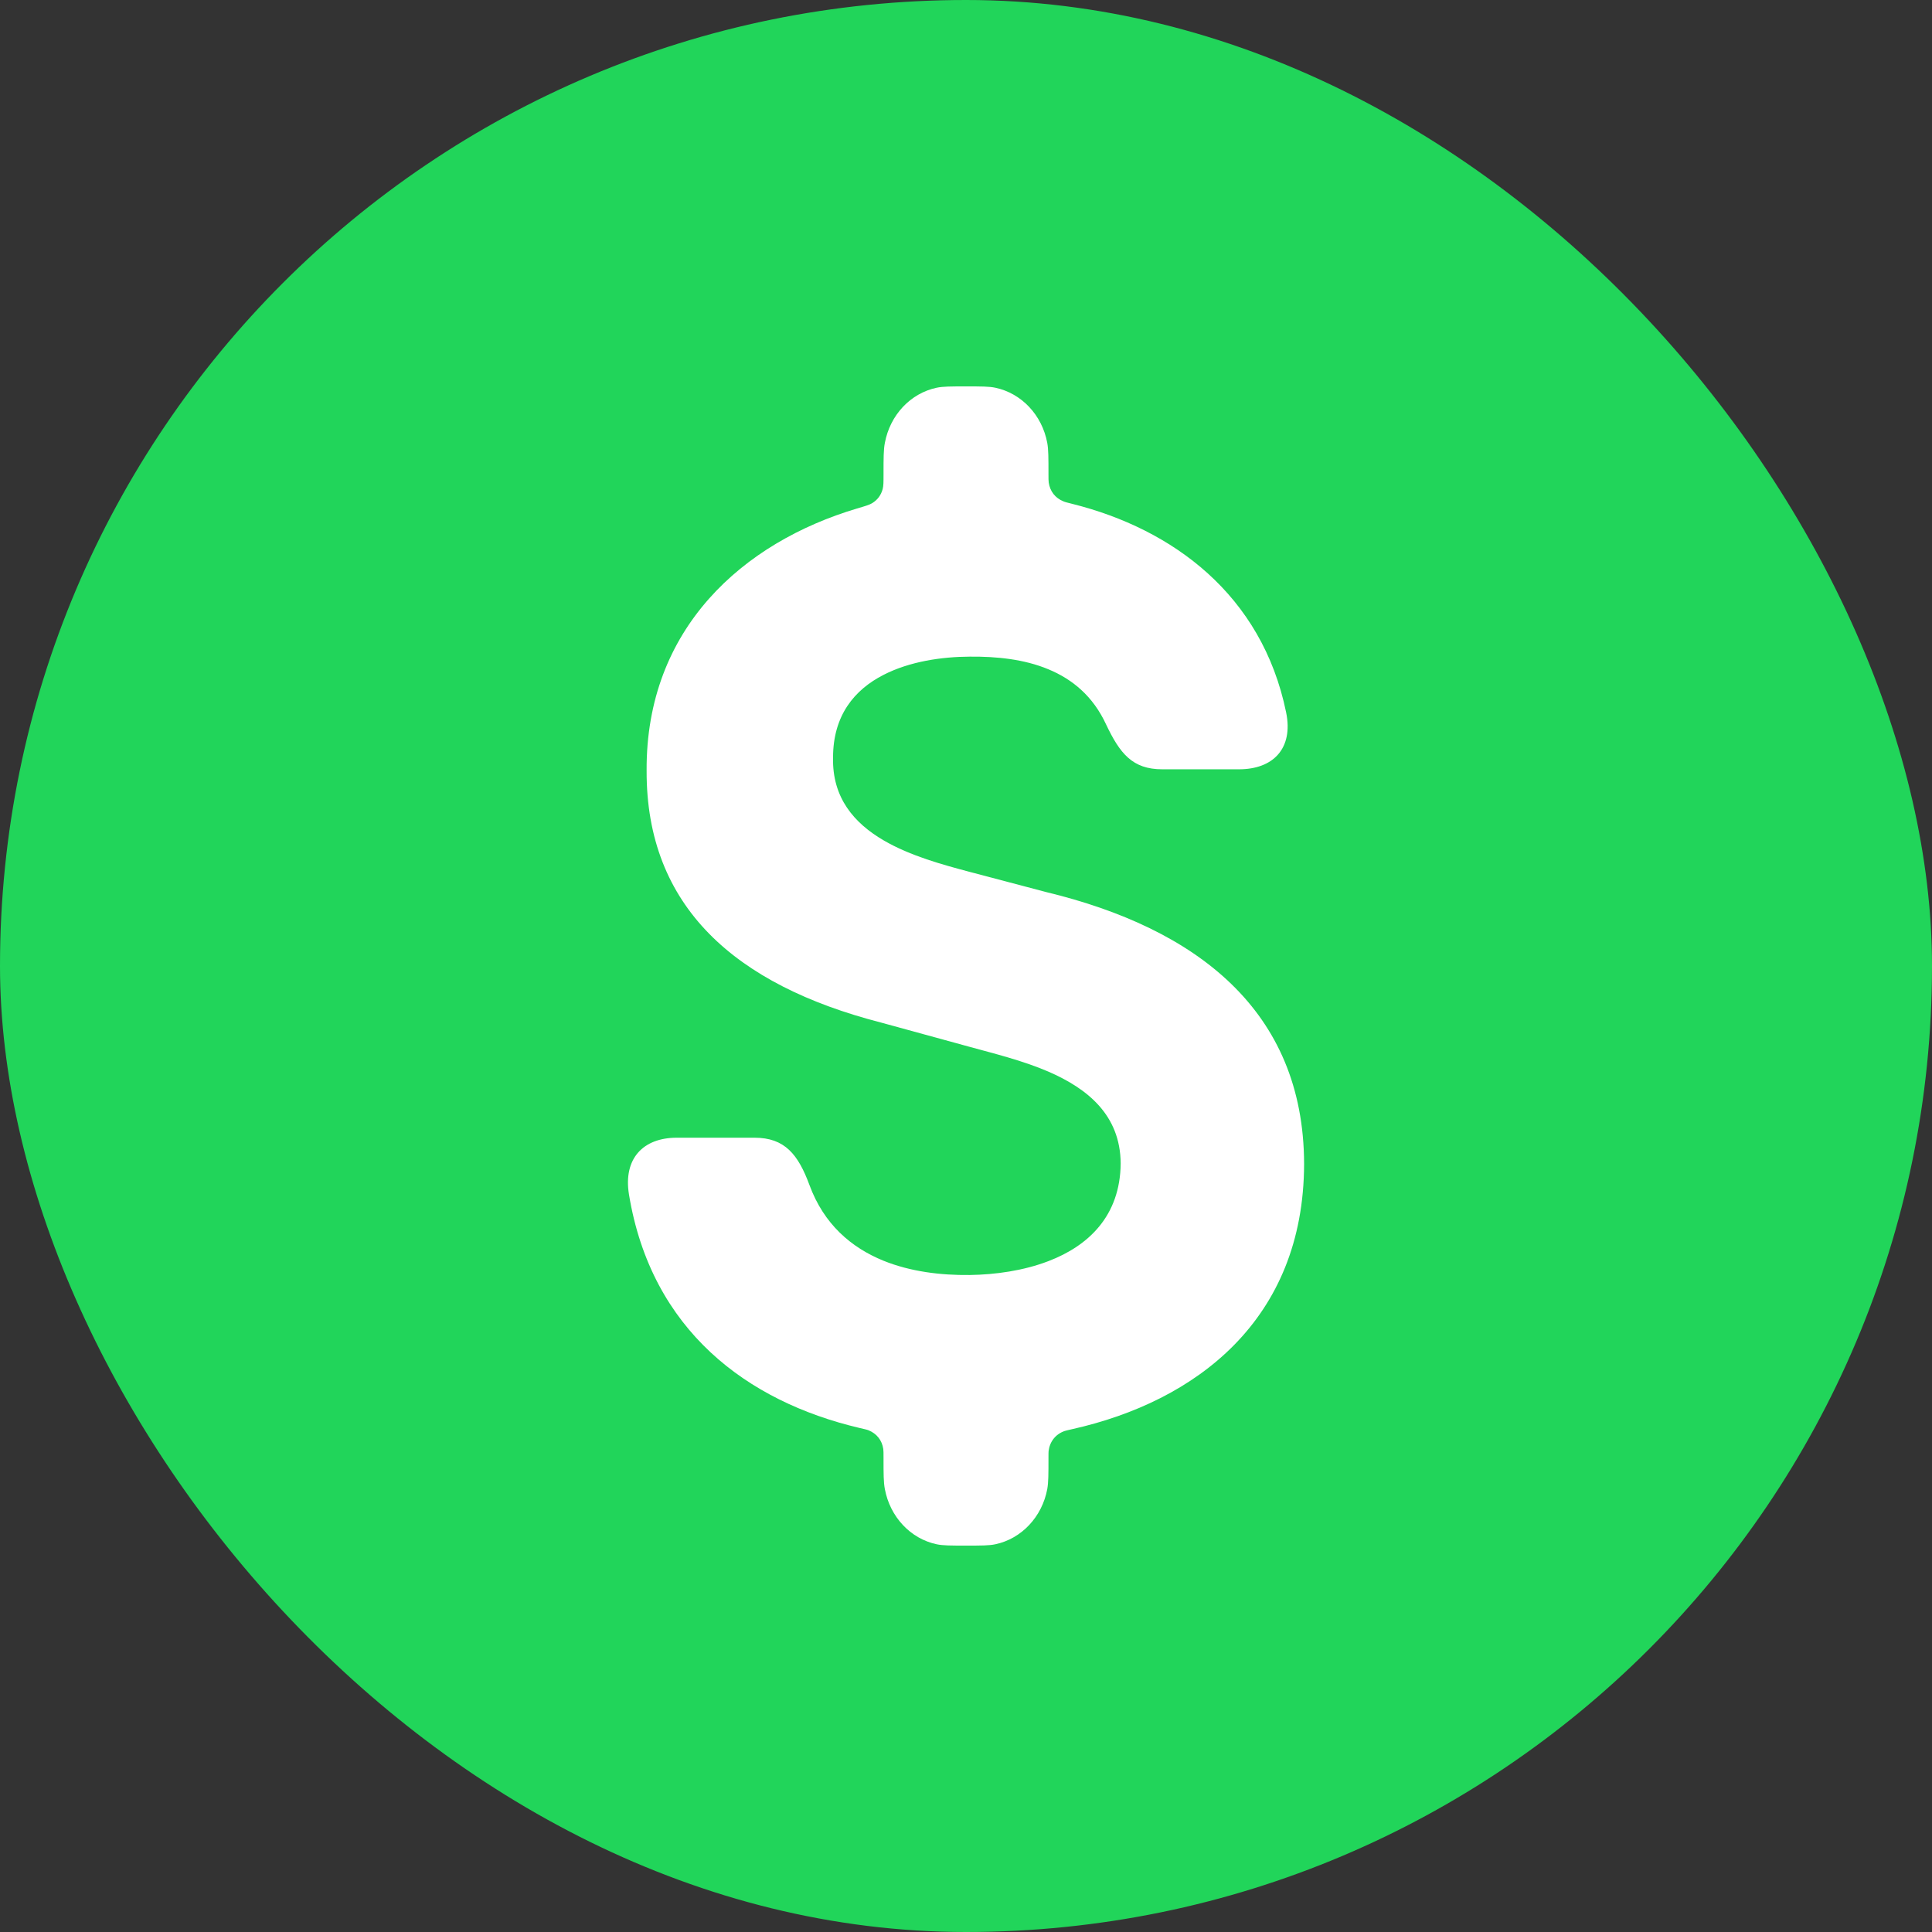
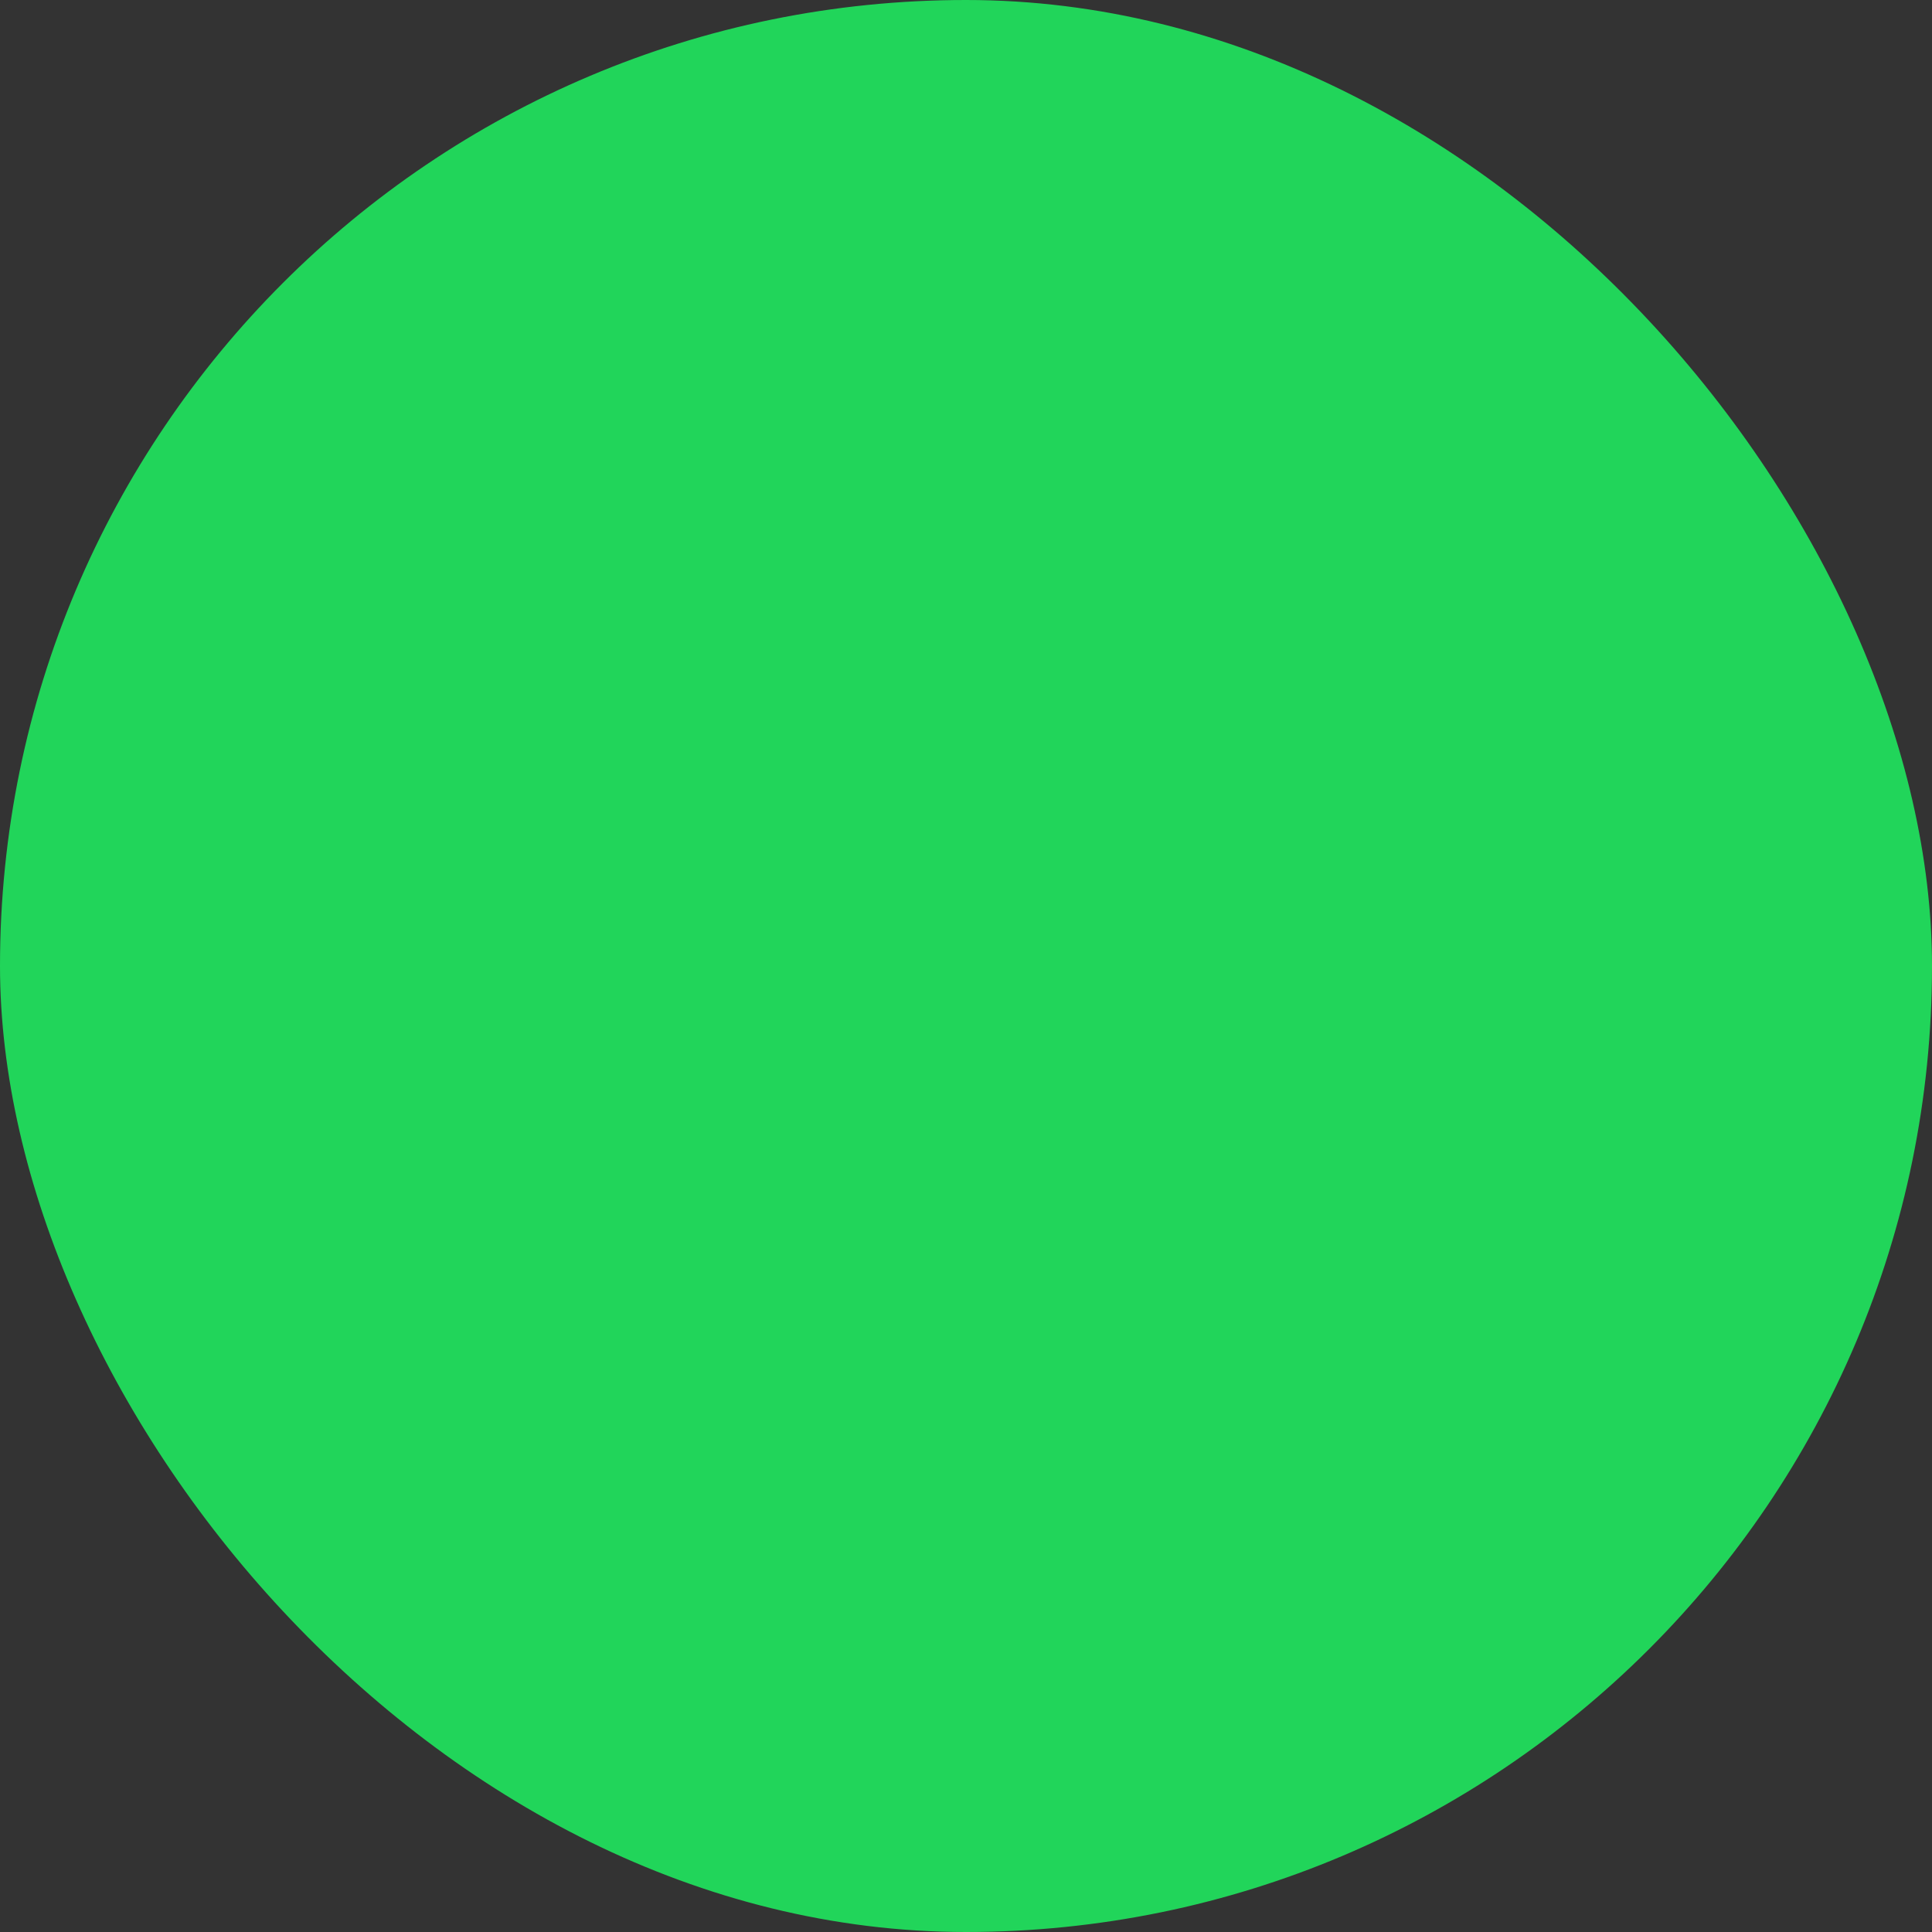
<svg xmlns="http://www.w3.org/2000/svg" width="16" height="16" viewBox="0 0 16 16" fill="none">
  <rect x="0" y="0" width="16" height="16" fill="#333333" stroke="none" />
  <rect width="16" height="16" rx="8" fill="#21D55A" />
-   <path d="M5.209 9.893C5.16 9.594 5.327 9.422 5.605 9.422H6.248C6.499 9.422 6.61 9.56 6.704 9.815C6.823 10.138 7.049 10.332 7.317 10.441C7.54 10.531 7.79 10.562 8.032 10.559C8.241 10.556 8.475 10.524 8.683 10.444C9.012 10.318 9.277 10.072 9.281 9.635C9.278 9.233 9.005 9.015 8.683 8.875C8.467 8.782 8.228 8.724 8.032 8.67L7.295 8.468C6.092 8.158 5.351 7.511 5.355 6.382C5.348 5.204 6.154 4.492 7.098 4.211C7.166 4.191 7.2 4.181 7.223 4.167C7.268 4.139 7.296 4.101 7.31 4.05C7.317 4.024 7.317 3.991 7.317 3.927C7.317 3.792 7.317 3.724 7.328 3.668C7.371 3.437 7.54 3.257 7.757 3.211C7.81 3.2 7.873 3.2 8 3.2C8.127 3.2 8.191 3.2 8.243 3.211C8.46 3.257 8.63 3.437 8.673 3.668C8.683 3.724 8.683 3.792 8.683 3.927C8.683 3.963 8.683 3.982 8.685 3.996C8.696 4.069 8.738 4.124 8.807 4.152C8.82 4.158 8.841 4.163 8.881 4.173C9.712 4.381 10.451 4.925 10.651 5.899C10.713 6.199 10.543 6.371 10.261 6.371H9.625C9.378 6.371 9.274 6.24 9.159 5.997C9.051 5.765 8.881 5.625 8.683 5.543C8.482 5.459 8.253 5.436 8.032 5.438C7.798 5.439 7.533 5.478 7.317 5.589C7.076 5.712 6.899 5.925 6.899 6.273C6.891 6.607 7.074 6.817 7.317 6.959C7.539 7.089 7.811 7.162 8.032 7.221L8.665 7.388C9.903 7.687 10.797 8.364 10.8 9.639C10.797 10.932 9.904 11.607 8.878 11.836C8.845 11.844 8.828 11.847 8.817 11.851C8.742 11.877 8.694 11.938 8.684 12.017C8.683 12.028 8.683 12.043 8.683 12.073C8.683 12.208 8.683 12.275 8.673 12.332C8.63 12.562 8.46 12.743 8.243 12.789C8.191 12.8 8.127 12.8 8 12.8C7.873 12.8 7.81 12.8 7.757 12.789C7.54 12.743 7.371 12.562 7.328 12.332C7.317 12.275 7.317 12.208 7.317 12.073C7.317 12.034 7.317 12.015 7.315 12C7.304 11.927 7.261 11.873 7.193 11.845C7.178 11.839 7.157 11.835 7.115 11.825C6.19 11.606 5.395 11.02 5.209 9.893Z" fill="white" />
</svg>